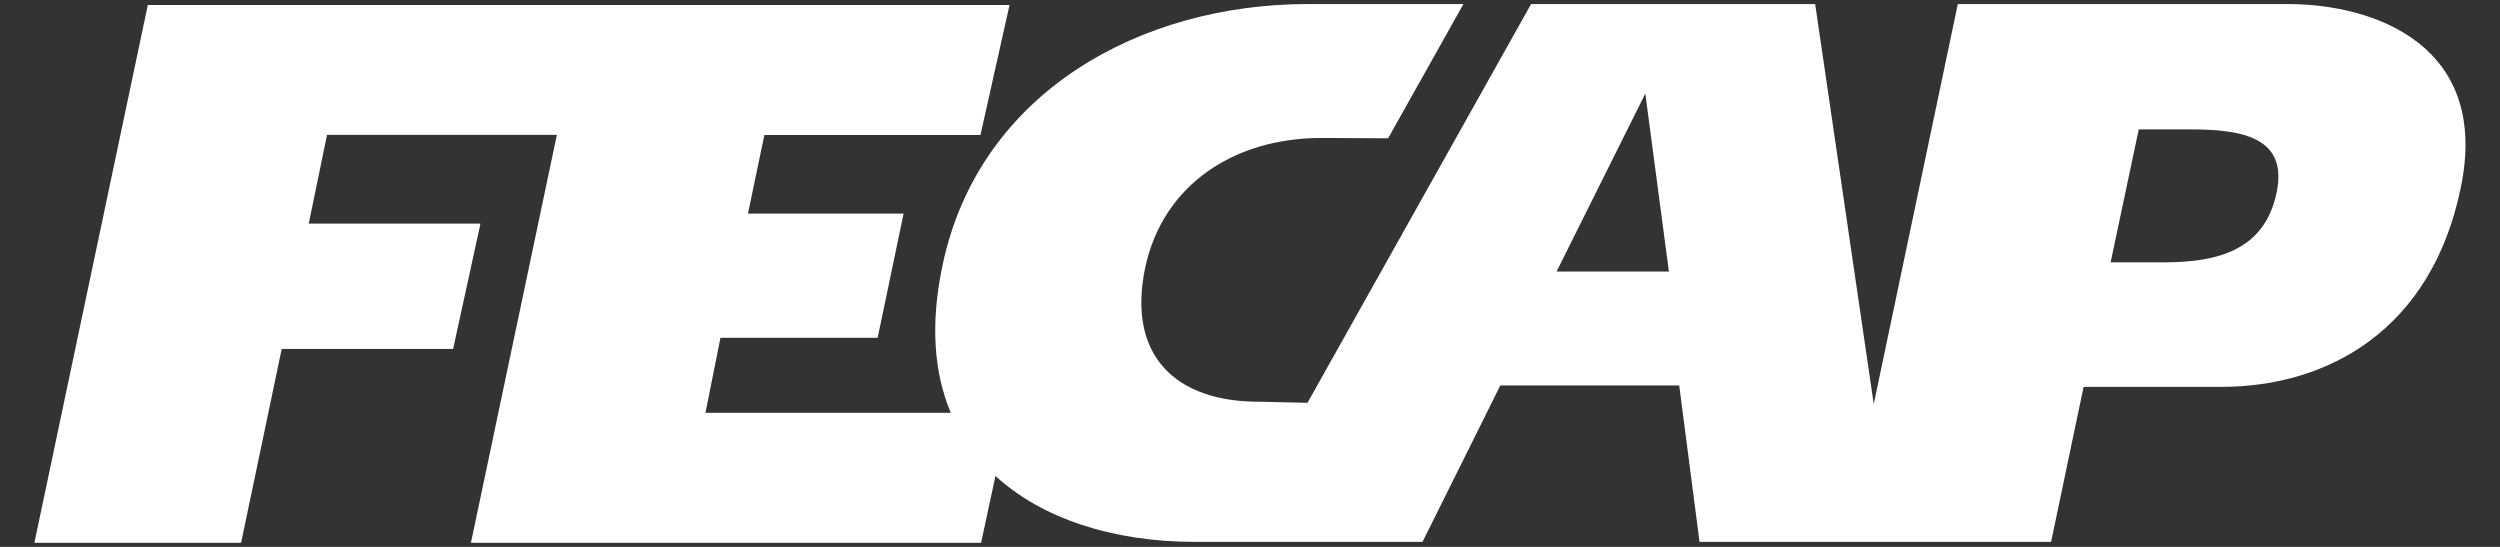
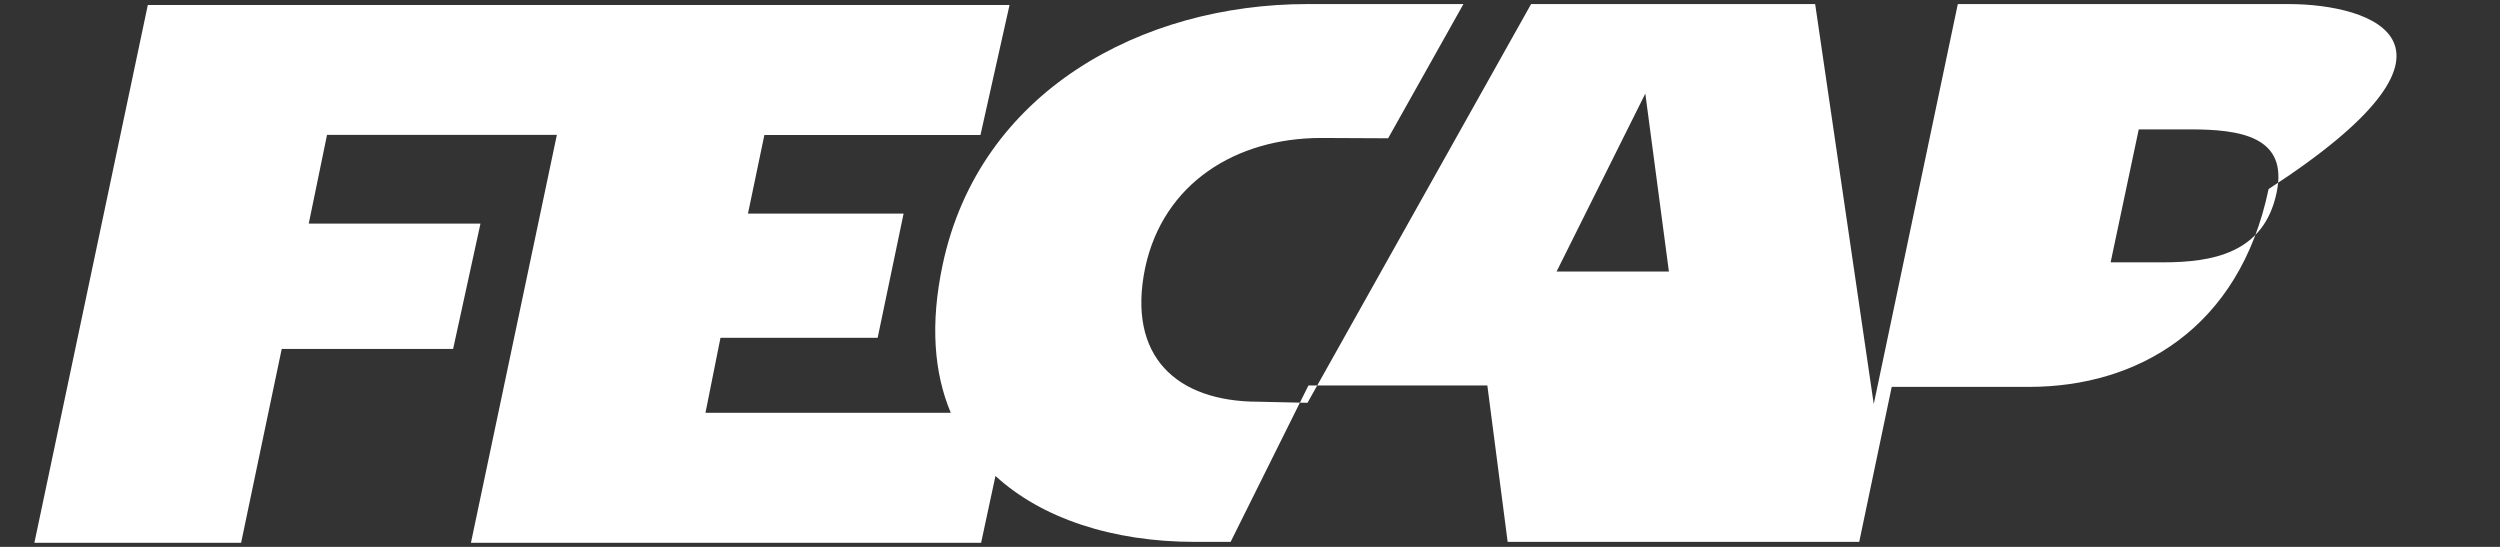
<svg xmlns="http://www.w3.org/2000/svg" version="1.1" id="Layer_1" x="0px" y="0px" viewBox="0 0 160 35" style="enable-background:new 0 0 160 35;" xml:space="preserve">
  <rect x="0" y="0" width="160" height="35" fill="#333333" stroke="none" />
  <style type="text/css">
	.st0{fill:#FFFFFF;}
</style>
-   <path class="st0" d="M146.45,0.26h-0.65h-20.5l-5.38,25.6l-3.75-25.6H97.99L83.68,25.78l-3.14-0.07c-5.23,0-8.43-2.89-7.25-8.57  c1.16-5.43,5.83-8.31,11.26-8.31l4.29,0.02l4.82-8.59h-9.98c-10.61,0-21,5.59-23.35,16.68c-0.81,3.81-0.55,6.93,0.52,9.48H45.15  l0.96-4.8h10.06l1.66-7.95h-9.96l1.05-5.03h13.83l1.86-8.32h-25.7h-1.54H9.46L2.2,34.74h13.23l2.6-12.41H29l1.75-8.02H19.76  l1.17-5.68h14.71l-5.5,26.11h32.65l0.92-4.28c2.93,2.7,7.48,4.22,12.75,4.22h2.21h0.09h12.28l4.98-10.01h11.45l1.3,10.01h9.28h13.22  l2.08-9.92h8.8c6.9,0,13.45-3.7,15.32-12.66C159.45,2.84,151.86,0.26,146.45,0.26 M99.62,17.38l5.68-11.39l1.51,11.39H99.62z   M145.7,12.34c-0.81,3.88-4.12,4.45-7.29,4.45h-3.33l1.8-8.51h3.28C143.36,8.28,146.47,8.72,145.7,12.34" />
+   <path class="st0" d="M146.45,0.26h-0.65h-20.5l-5.38,25.6l-3.75-25.6H97.99L83.68,25.78l-3.14-0.07c-5.23,0-8.43-2.89-7.25-8.57  c1.16-5.43,5.83-8.31,11.26-8.31l4.29,0.02l4.82-8.59h-9.98c-10.61,0-21,5.59-23.35,16.68c-0.81,3.81-0.55,6.93,0.52,9.48H45.15  l0.96-4.8h10.06l1.66-7.95h-9.96l1.05-5.03h13.83l1.86-8.32h-25.7h-1.54H9.46L2.2,34.74h13.23l2.6-12.41H29l1.75-8.02H19.76  l1.17-5.68h14.71l-5.5,26.11h32.65l0.92-4.28c2.93,2.7,7.48,4.22,12.75,4.22h2.21h0.09l4.98-10.01h11.45l1.3,10.01h9.28h13.22  l2.08-9.92h8.8c6.9,0,13.45-3.7,15.32-12.66C159.45,2.84,151.86,0.26,146.45,0.26 M99.62,17.38l5.68-11.39l1.51,11.39H99.62z   M145.7,12.34c-0.81,3.88-4.12,4.45-7.29,4.45h-3.33l1.8-8.51h3.28C143.36,8.28,146.47,8.72,145.7,12.34" />
</svg>